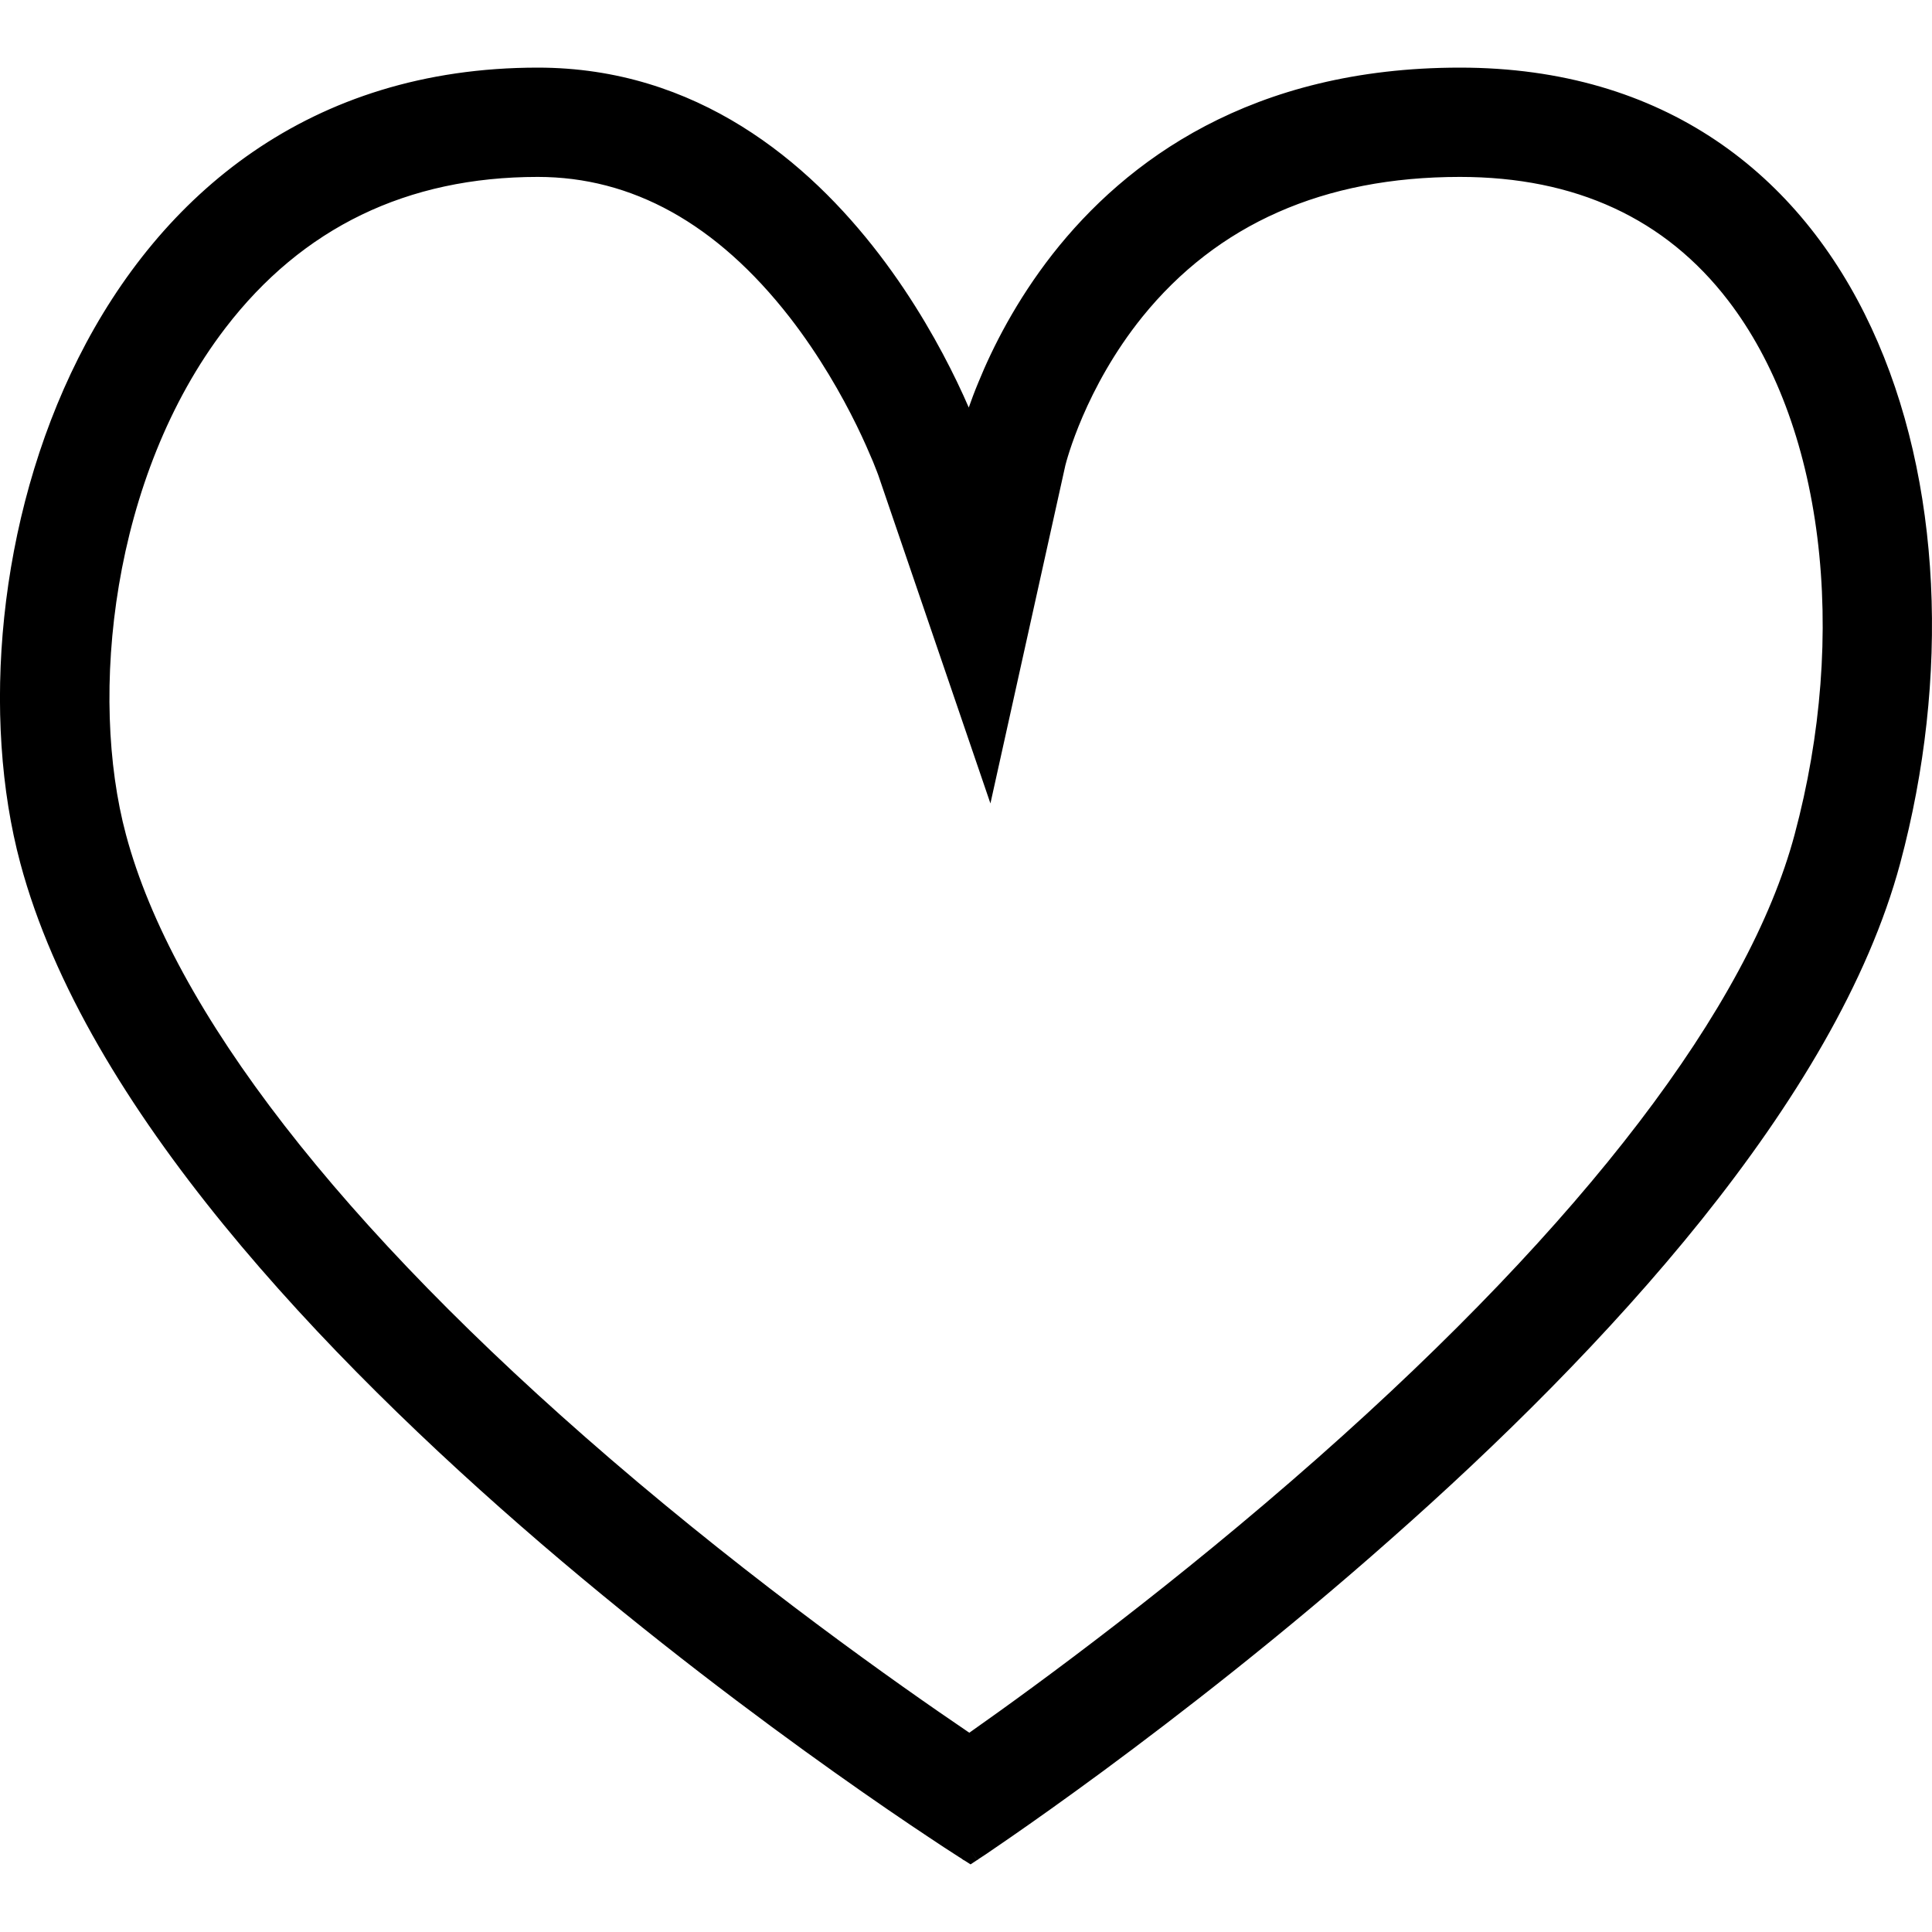
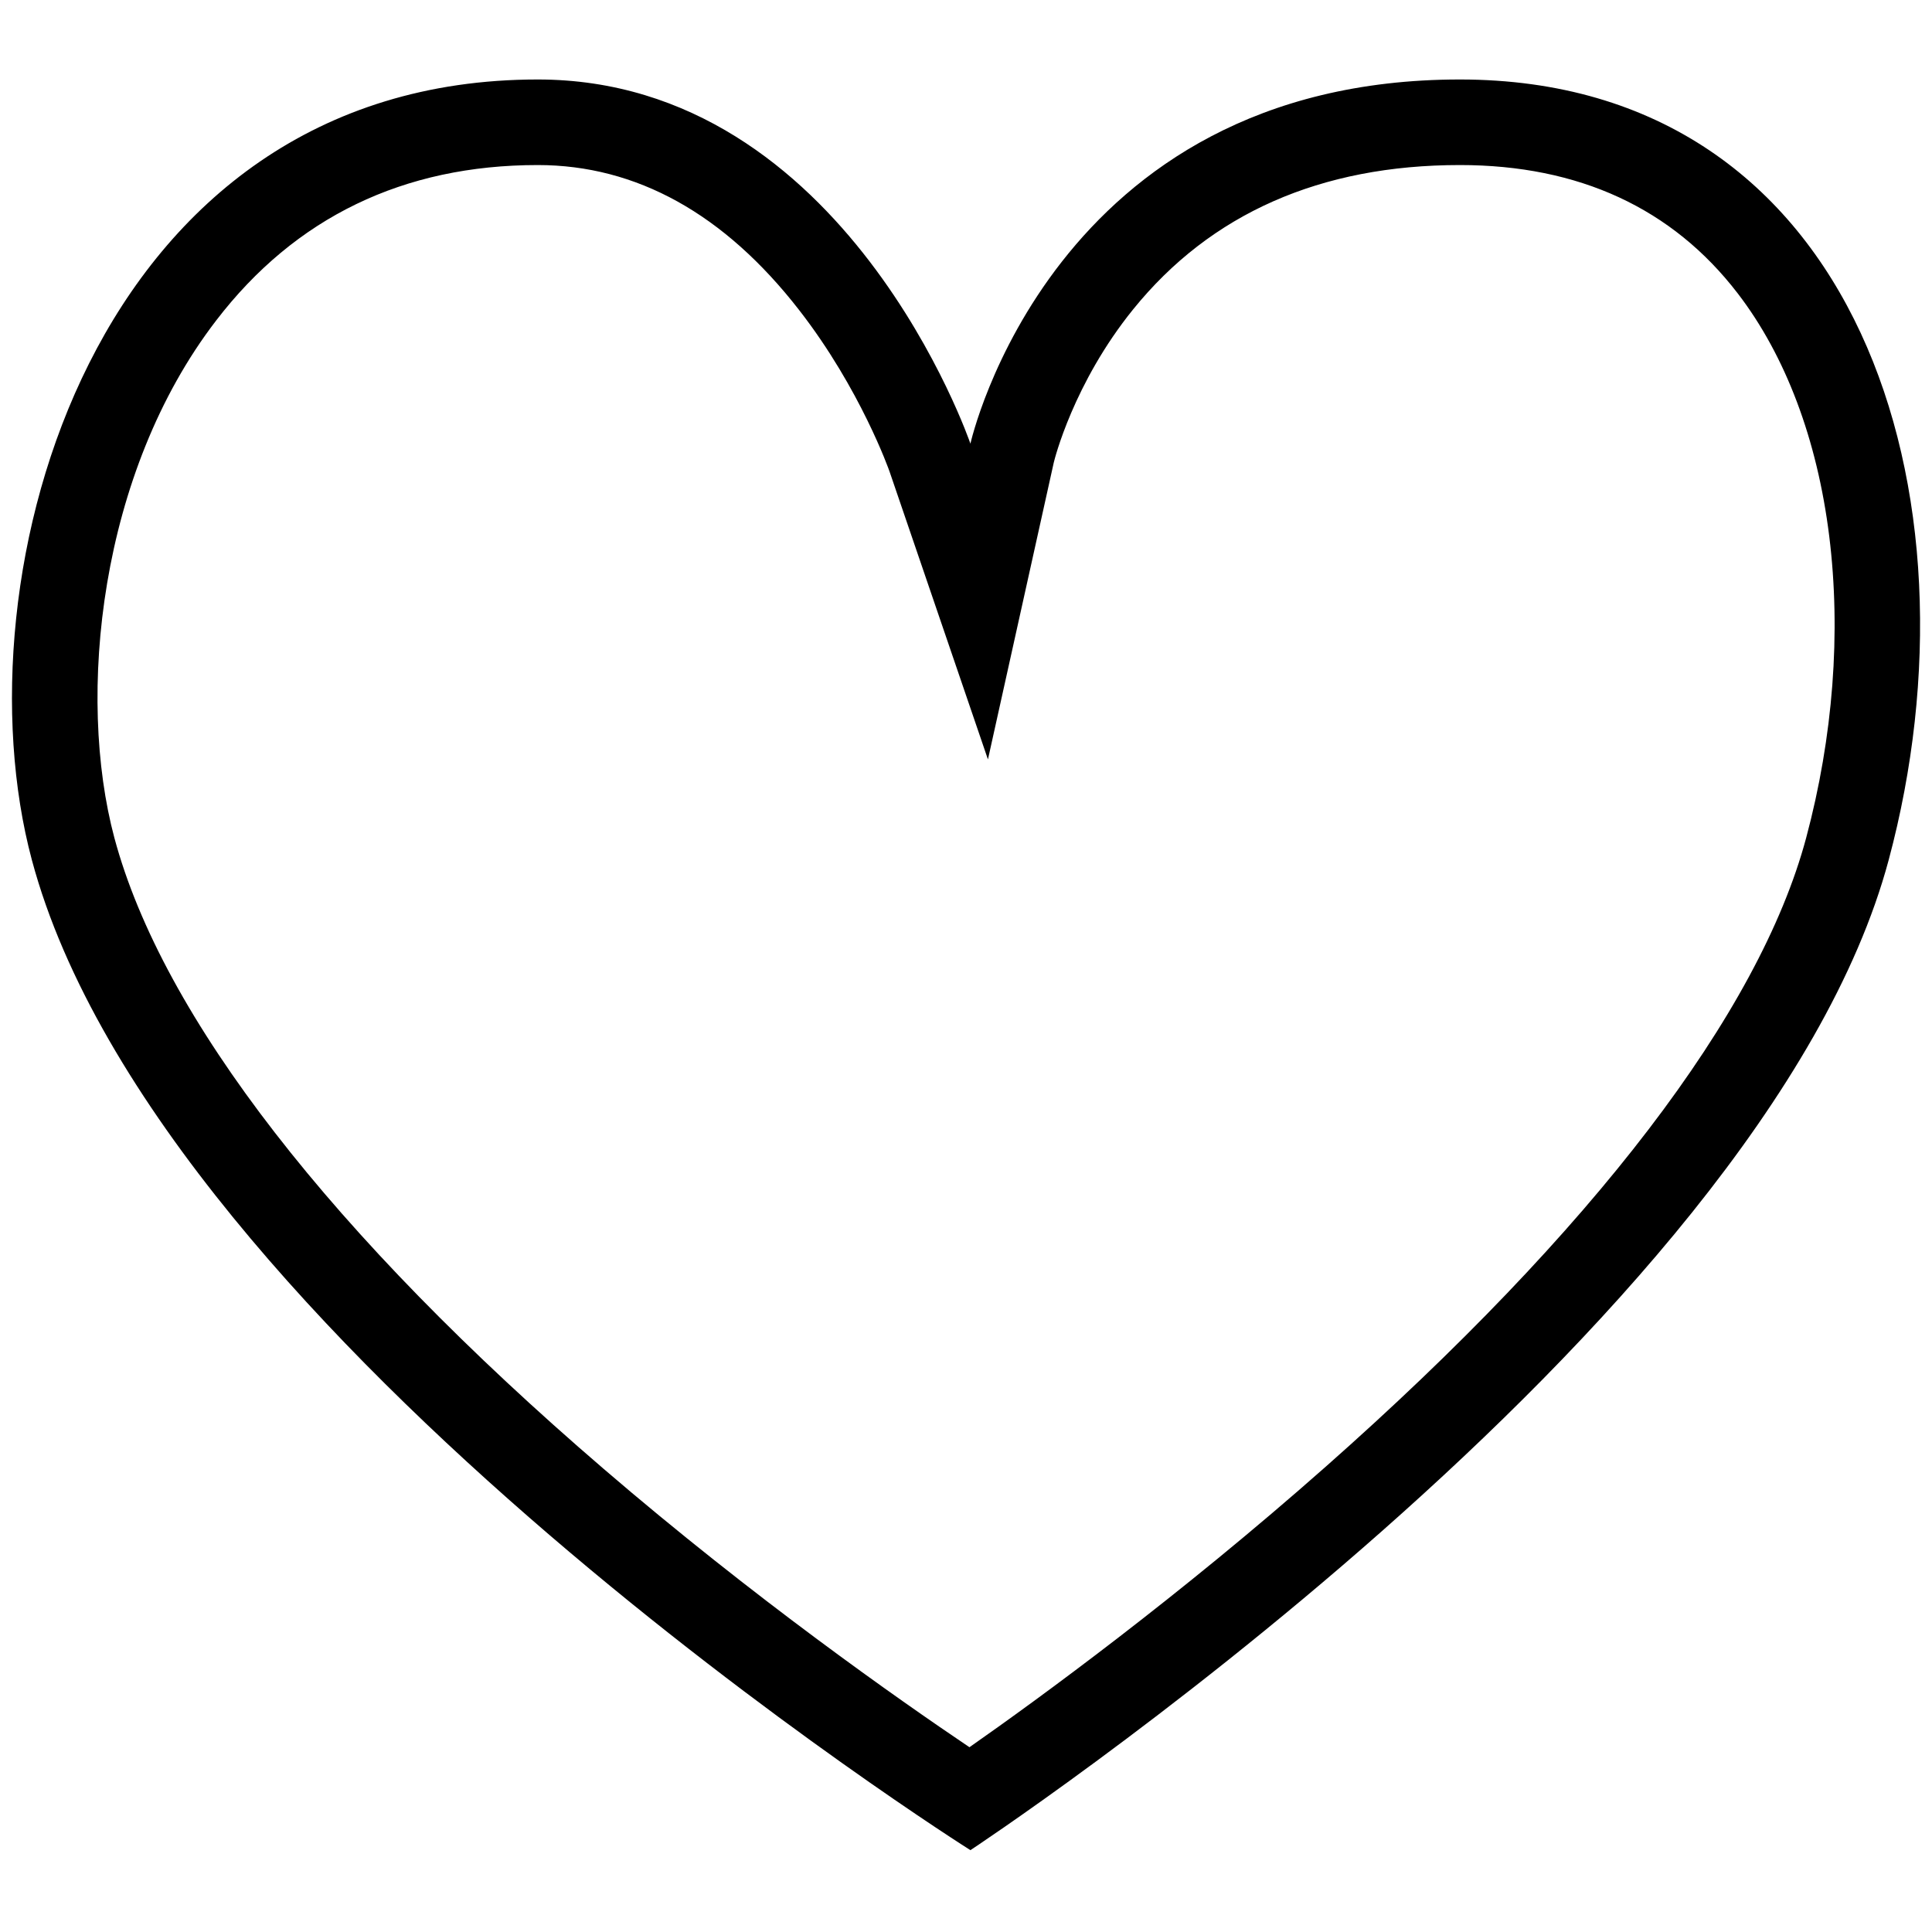
<svg xmlns="http://www.w3.org/2000/svg" width="14" height="14" viewBox="0 0 14 14" fill="none">
  <path d="M3.897 1.196C2.924 1.196 2.139 1.575 1.566 2.323C0.718 3.427 0.554 5.044 0.829 6.072C1.177 7.368 2.402 8.949 4.372 10.642C5.462 11.579 6.507 12.312 7.025 12.661C7.531 12.307 8.545 11.567 9.608 10.627C11.544 8.916 12.748 7.341 13.088 6.072C13.284 5.339 13.342 4.582 13.255 3.883C13.168 3.185 12.939 2.578 12.593 2.127C12.119 1.509 11.441 1.196 10.579 1.196C9.569 1.196 8.772 1.548 8.211 2.242C7.779 2.776 7.641 3.33 7.636 3.352L7.159 5.503L6.446 3.417C6.444 3.411 6.236 2.819 5.791 2.247C5.249 1.549 4.611 1.196 3.897 1.196ZM3.897 0.576C6.131 0.576 7.032 3.215 7.032 3.215C7.032 3.215 7.618 0.576 10.579 0.576C13.472 0.576 14.395 3.589 13.686 6.232C12.777 9.624 7.032 13.407 7.032 13.407C7.032 13.407 1.162 9.706 0.231 6.232C-0.32 4.176 0.666 0.576 3.897 0.576Z" fill="black" />
-   <path fill-rule="evenodd" clip-rule="evenodd" d="M0.723 2.672C0.151 3.81 0.044 5.202 0.314 6.21C0.542 7.061 1.075 7.933 1.753 8.764C2.43 9.594 3.247 10.379 4.037 11.057C4.826 11.735 5.587 12.304 6.15 12.704C6.432 12.904 6.664 13.062 6.826 13.169C6.907 13.223 6.97 13.264 7.013 13.292C7.019 13.296 7.025 13.3 7.031 13.304C7.036 13.3 7.042 13.296 7.048 13.292C7.09 13.264 7.152 13.222 7.231 13.167C7.39 13.057 7.617 12.897 7.893 12.694C8.444 12.287 9.188 11.71 9.961 11.027C10.734 10.344 11.533 9.557 12.196 8.73C12.859 7.903 13.38 7.041 13.603 6.21C13.953 4.903 13.898 3.51 13.405 2.449C12.914 1.393 11.989 0.663 10.579 0.663C9.129 0.663 8.266 1.307 7.763 1.949C7.511 2.271 7.349 2.593 7.25 2.835C7.2 2.956 7.167 3.056 7.146 3.126C7.135 3.161 7.128 3.188 7.123 3.207C7.121 3.216 7.119 3.223 7.118 3.227L7.117 3.232L7.116 3.233L7.05 3.534L6.95 3.243L6.95 3.241L6.948 3.236C6.946 3.231 6.944 3.224 6.94 3.215C6.933 3.196 6.923 3.169 6.909 3.134C6.88 3.063 6.837 2.962 6.778 2.84C6.661 2.596 6.481 2.272 6.233 1.948C5.737 1.299 4.976 0.663 3.897 0.663C2.32 0.663 1.293 1.538 0.723 2.672ZM7.02 2.953C6.996 2.898 6.968 2.835 6.934 2.765C6.813 2.514 6.628 2.179 6.371 1.843C5.858 1.173 5.052 0.49 3.897 0.49C2.242 0.49 1.161 1.414 0.568 2.594C-0.023 3.77 -0.134 5.206 0.147 6.254C0.384 7.14 0.934 8.033 1.619 8.873C2.305 9.714 3.13 10.506 3.924 11.188C4.719 11.87 5.484 12.443 6.05 12.845C6.333 13.046 6.567 13.205 6.73 13.313C6.812 13.368 6.875 13.409 6.919 13.437C6.941 13.451 6.957 13.462 6.969 13.469L6.981 13.478L6.985 13.48L6.986 13.48C6.986 13.48 6.986 13.48 7.032 13.407L6.986 13.48L7.033 13.51L7.08 13.479L7.032 13.407C7.08 13.479 7.079 13.479 7.08 13.479L7.081 13.479L7.084 13.477L7.096 13.468C7.107 13.461 7.124 13.45 7.145 13.436C7.188 13.407 7.25 13.364 7.33 13.309C7.489 13.199 7.718 13.037 7.995 12.833C8.549 12.424 9.298 11.844 10.075 11.156C10.853 10.47 11.66 9.675 12.331 8.838C13 8.002 13.538 7.119 13.77 6.254C14.128 4.918 14.075 3.482 13.561 2.376C13.045 1.265 12.062 0.49 10.579 0.49C9.068 0.49 8.158 1.165 7.627 1.842C7.363 2.18 7.193 2.517 7.09 2.77C7.062 2.837 7.039 2.899 7.02 2.953ZM1.497 2.27C2.088 1.5 2.898 1.109 3.897 1.109C4.644 1.109 5.305 1.481 5.859 2.194C6.312 2.777 6.525 3.379 6.528 3.388L6.528 3.389L7.141 5.184L7.552 3.332C7.559 3.304 7.701 2.736 8.144 2.188C8.724 1.47 9.547 1.109 10.579 1.109C11.465 1.109 12.169 1.433 12.661 2.074C13.019 2.54 13.252 3.163 13.341 3.872C13.429 4.583 13.37 5.351 13.171 6.094C12.824 7.389 11.604 8.979 9.665 10.692C8.599 11.635 7.582 12.376 7.075 12.732L7.026 12.766L6.977 12.733C6.457 12.383 5.409 11.647 4.315 10.707C2.342 9.012 1.1 7.417 0.746 6.094C0.464 5.045 0.631 3.399 1.497 2.27ZM3.897 1.282C2.95 1.282 2.191 1.65 1.634 2.376C0.806 3.455 0.643 5.044 0.913 6.049C1.253 7.319 2.461 8.885 4.428 10.576C5.481 11.481 6.493 12.196 7.024 12.556C7.543 12.191 8.524 11.47 9.551 10.563C11.485 8.854 12.671 7.292 13.004 6.049C13.198 5.326 13.255 4.581 13.169 3.893C13.083 3.207 12.859 2.616 12.524 2.179C12.069 1.585 11.418 1.282 10.579 1.282C9.591 1.282 8.821 1.625 8.278 2.296C7.863 2.811 7.727 3.344 7.72 3.372L7.177 5.822L6.365 3.445C6.365 3.445 6.365 3.445 6.365 3.445C6.364 3.443 6.351 3.406 6.326 3.345C6.299 3.281 6.26 3.19 6.207 3.082C6.101 2.866 5.94 2.58 5.723 2.3C5.192 1.618 4.578 1.282 3.897 1.282Z" fill="black" />
</svg>